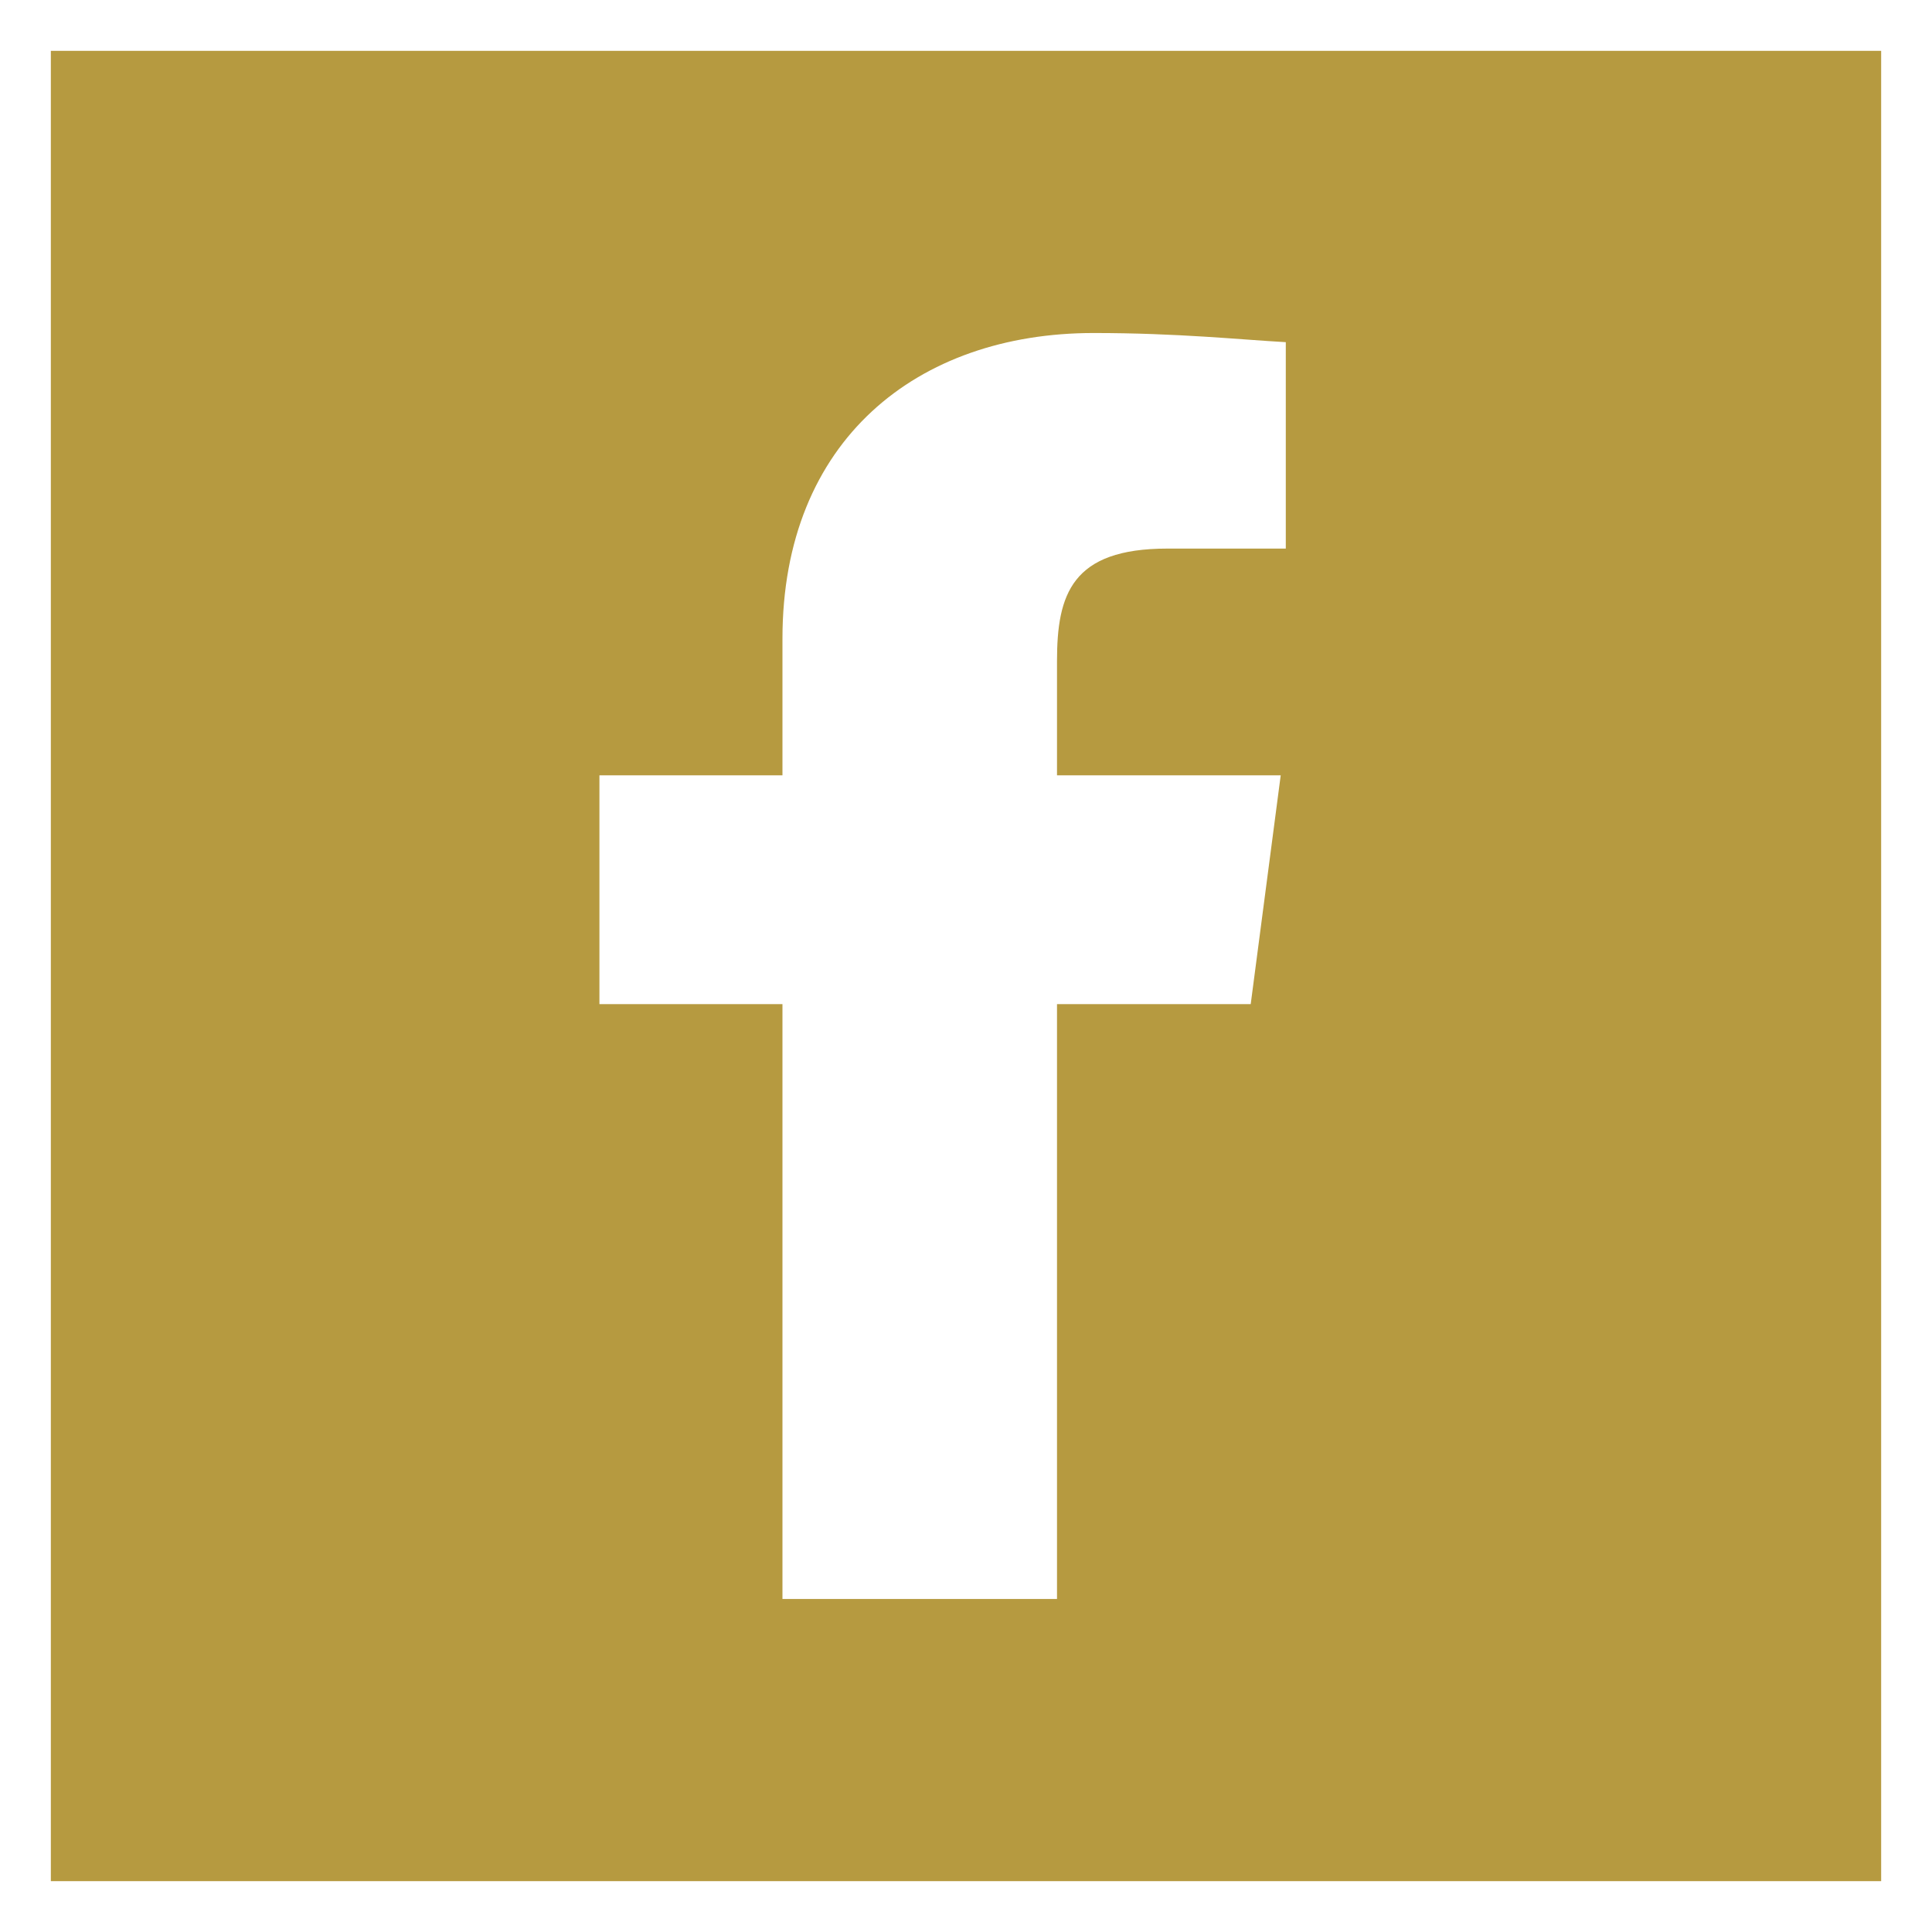
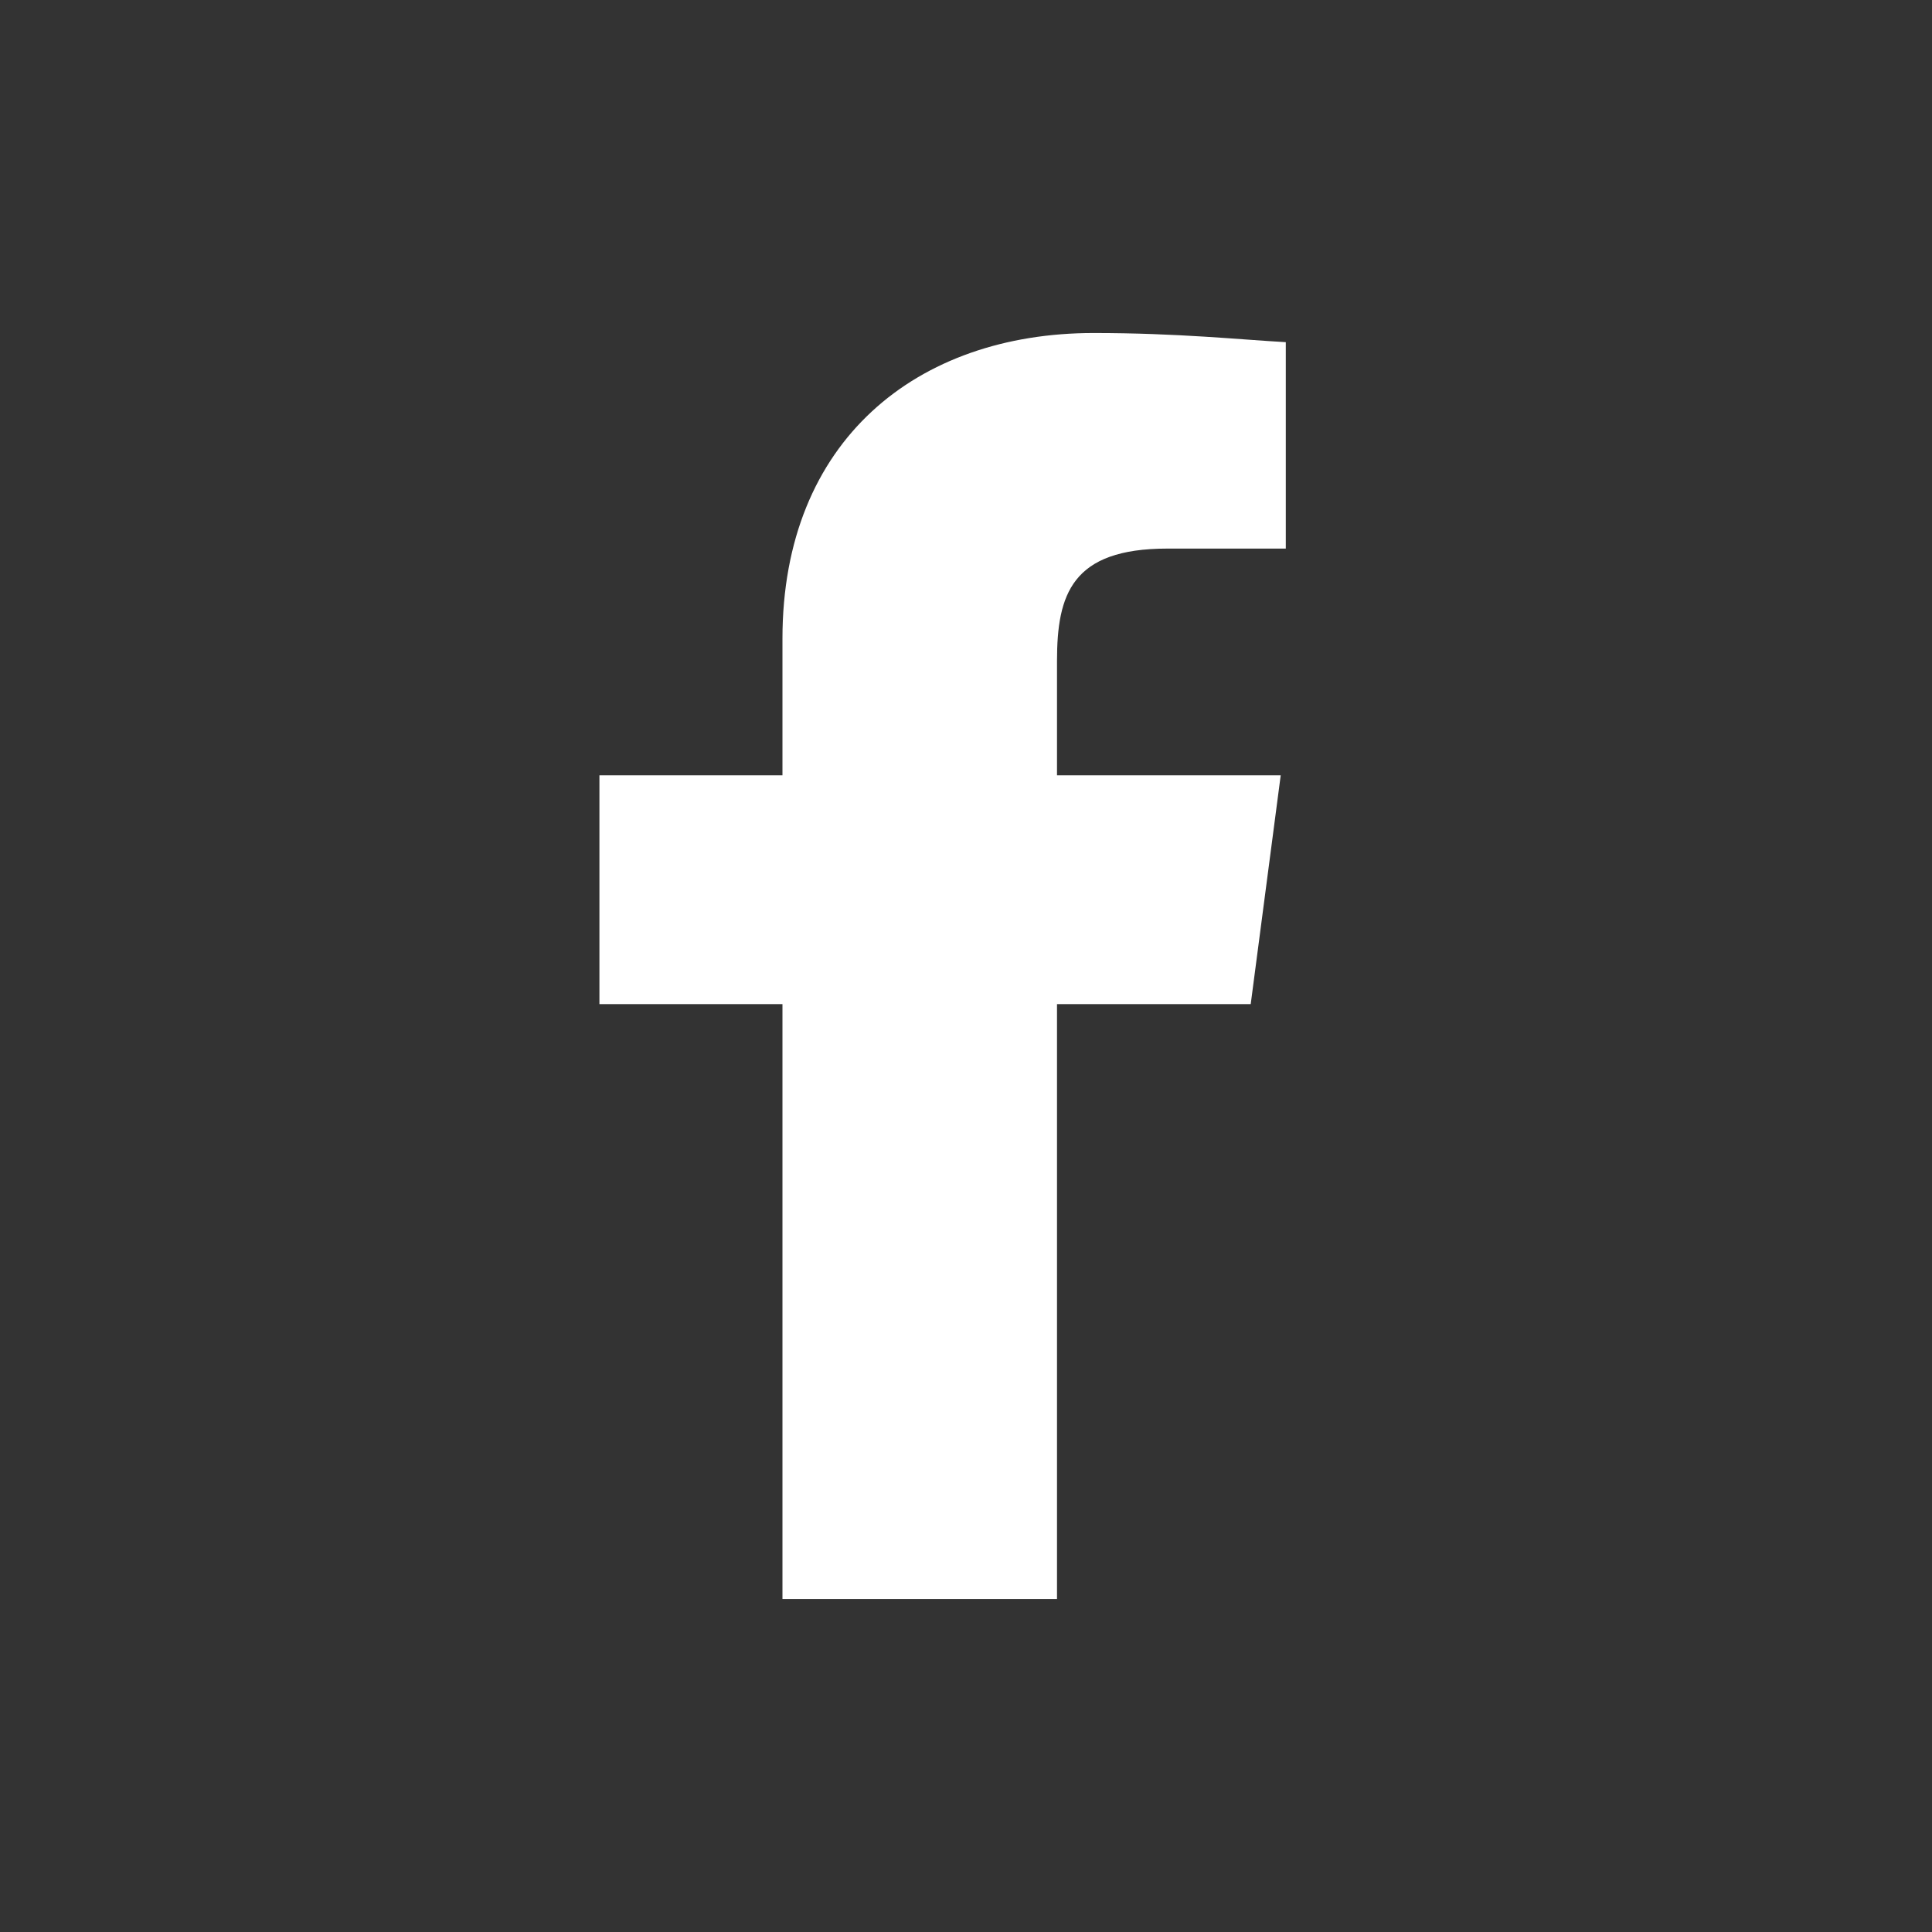
<svg xmlns="http://www.w3.org/2000/svg" id="_レイヤー_2" viewBox="0 0 38 38">
  <rect x="0" y="0" width="38" height="38" fill="#333333" stroke="none" />
  <defs>
    <style>.cls-1{fill:#fff;}.cls-2{fill:#b69a40;}</style>
  </defs>
  <g id="_ボタン">
    <g>
      <g>
-         <rect class="cls-2" x=".5" y=".5" width="37" height="37" />
-         <path class="cls-1" d="M37,1V37H1V1H37m1-1H0V38H38V0h0Z" />
-       </g>
+         </g>
      <path class="cls-1" d="M20.79,31.45v-11.7h3.81l.59-4.5h-4.4v-2.25c0-1.31,.29-2.21,2.17-2.21h2.33V6.73c-.9-.05-2.12-.18-3.78-.18-3.47,0-6.12,2.11-6.12,6.01v2.69h-3.6v4.5h3.6v11.7h5.4Z" />
    </g>
  </g>
</svg>